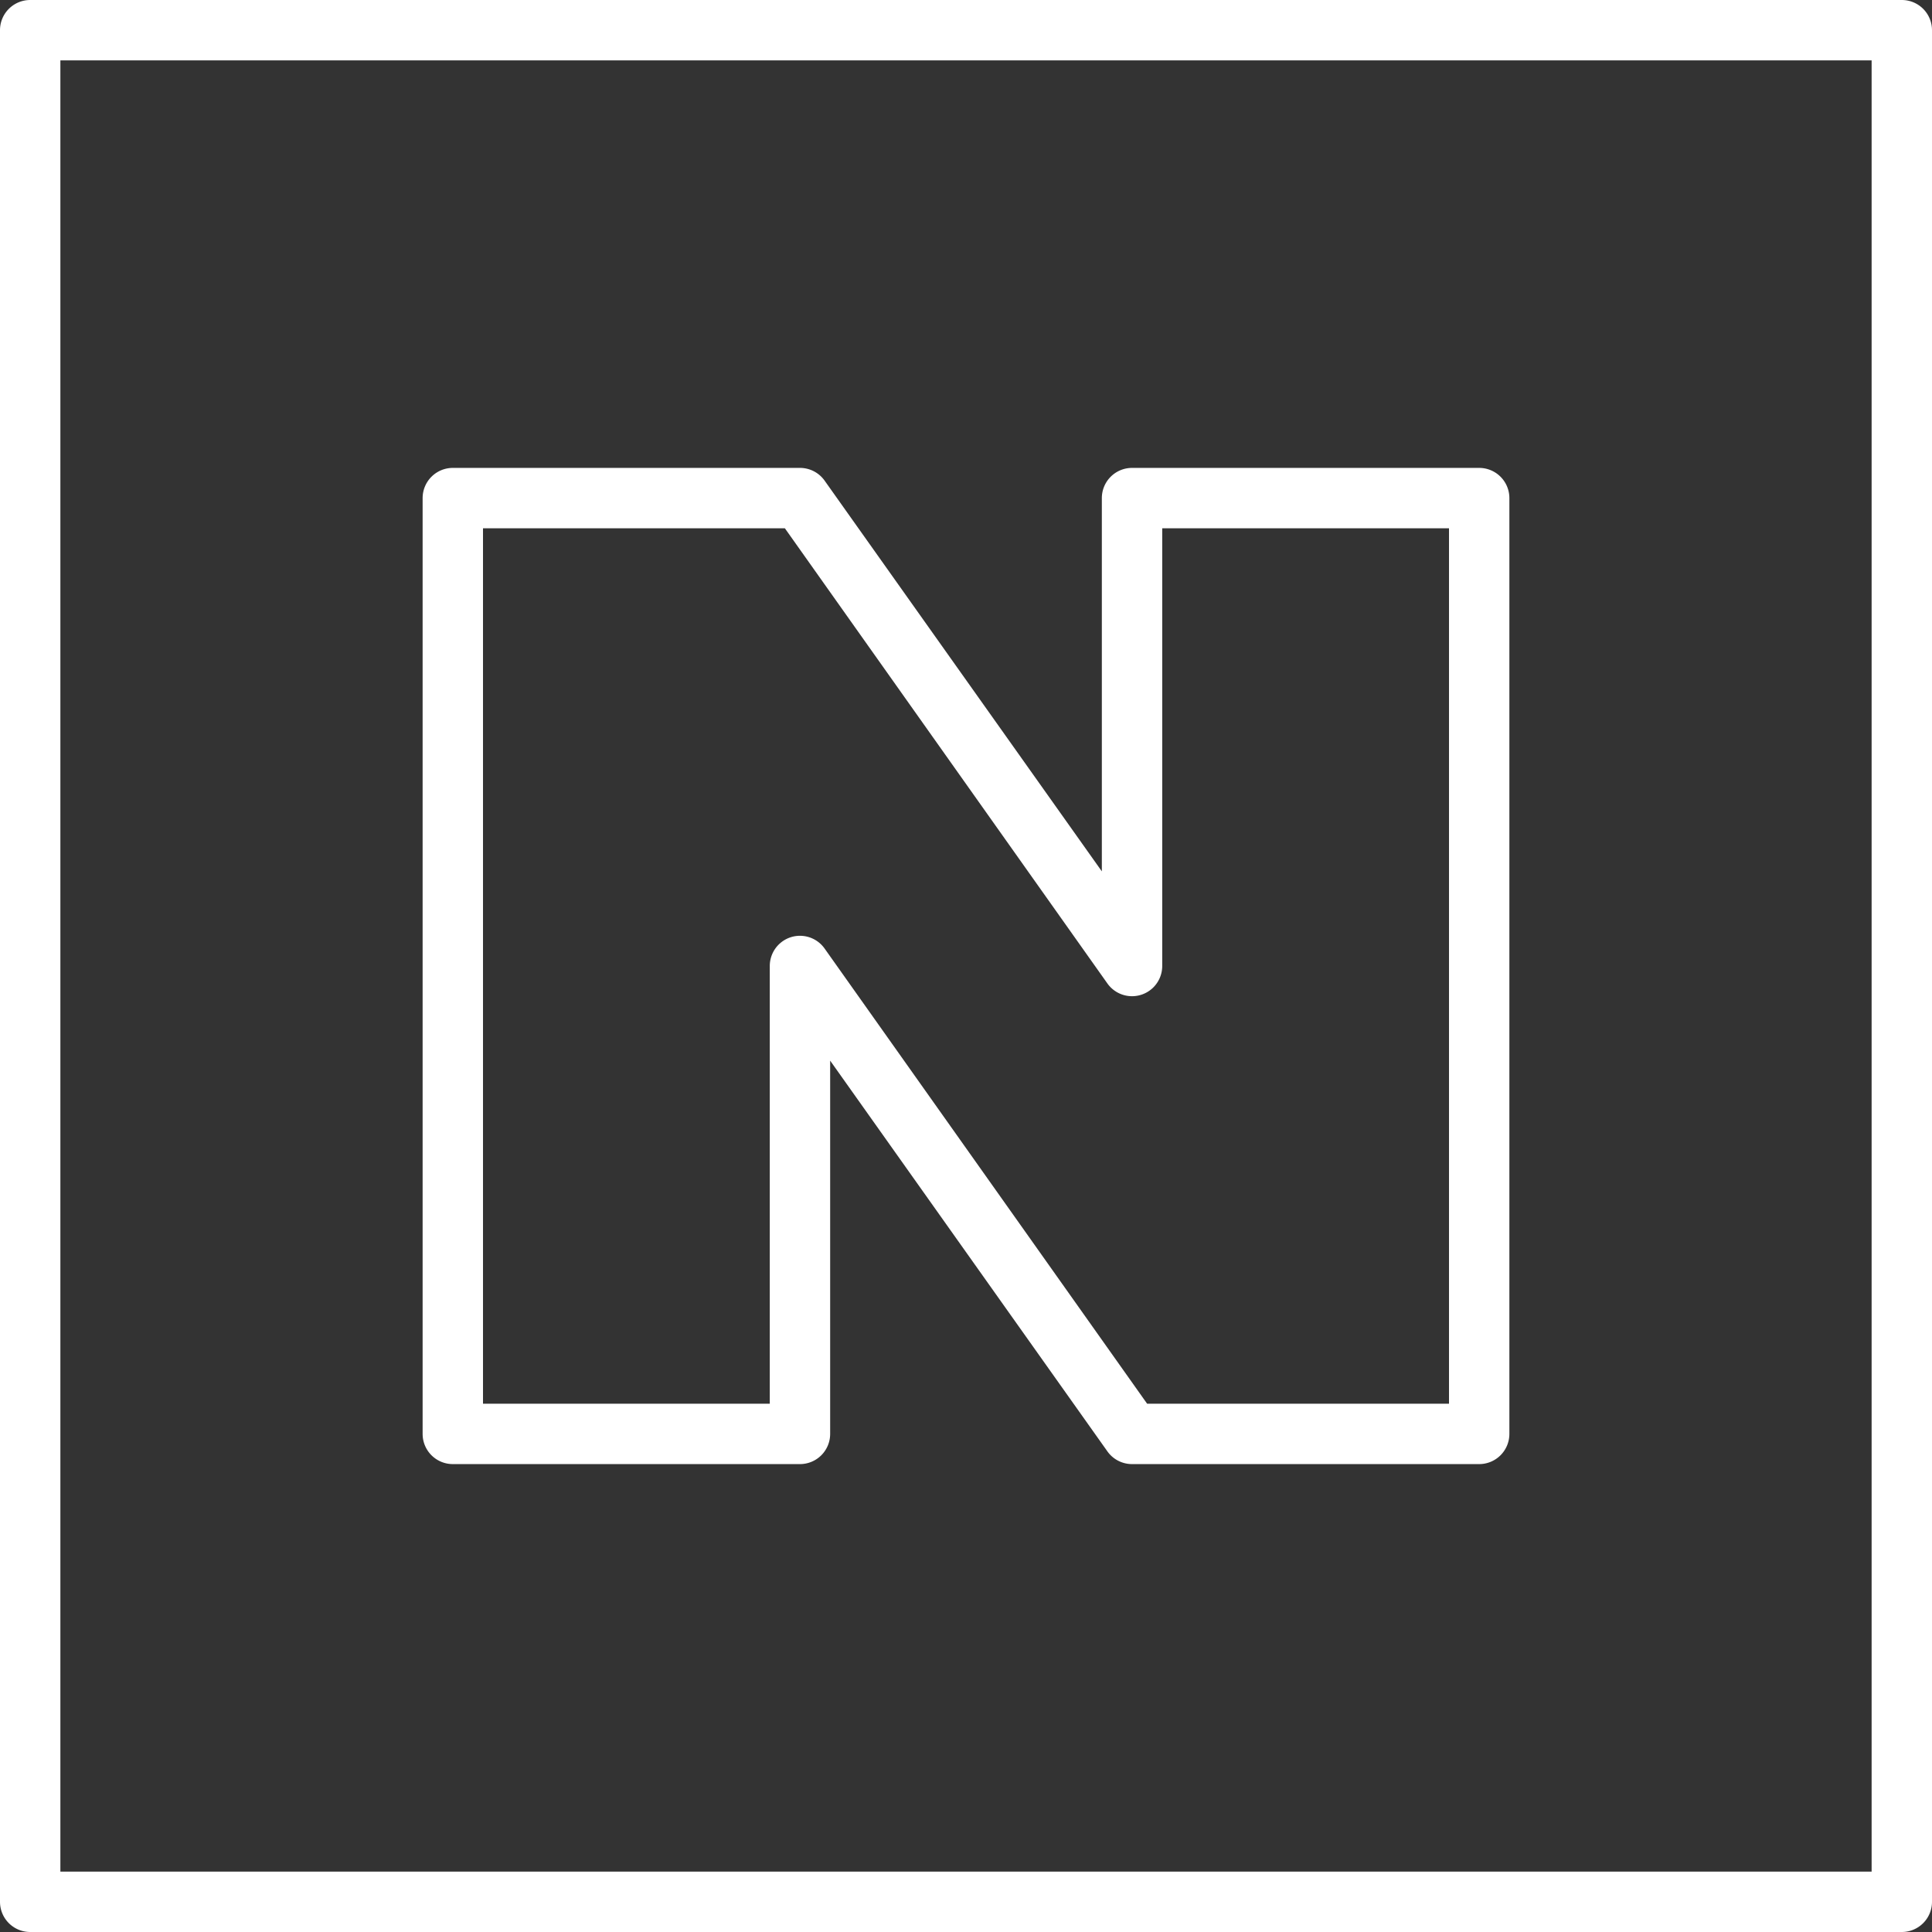
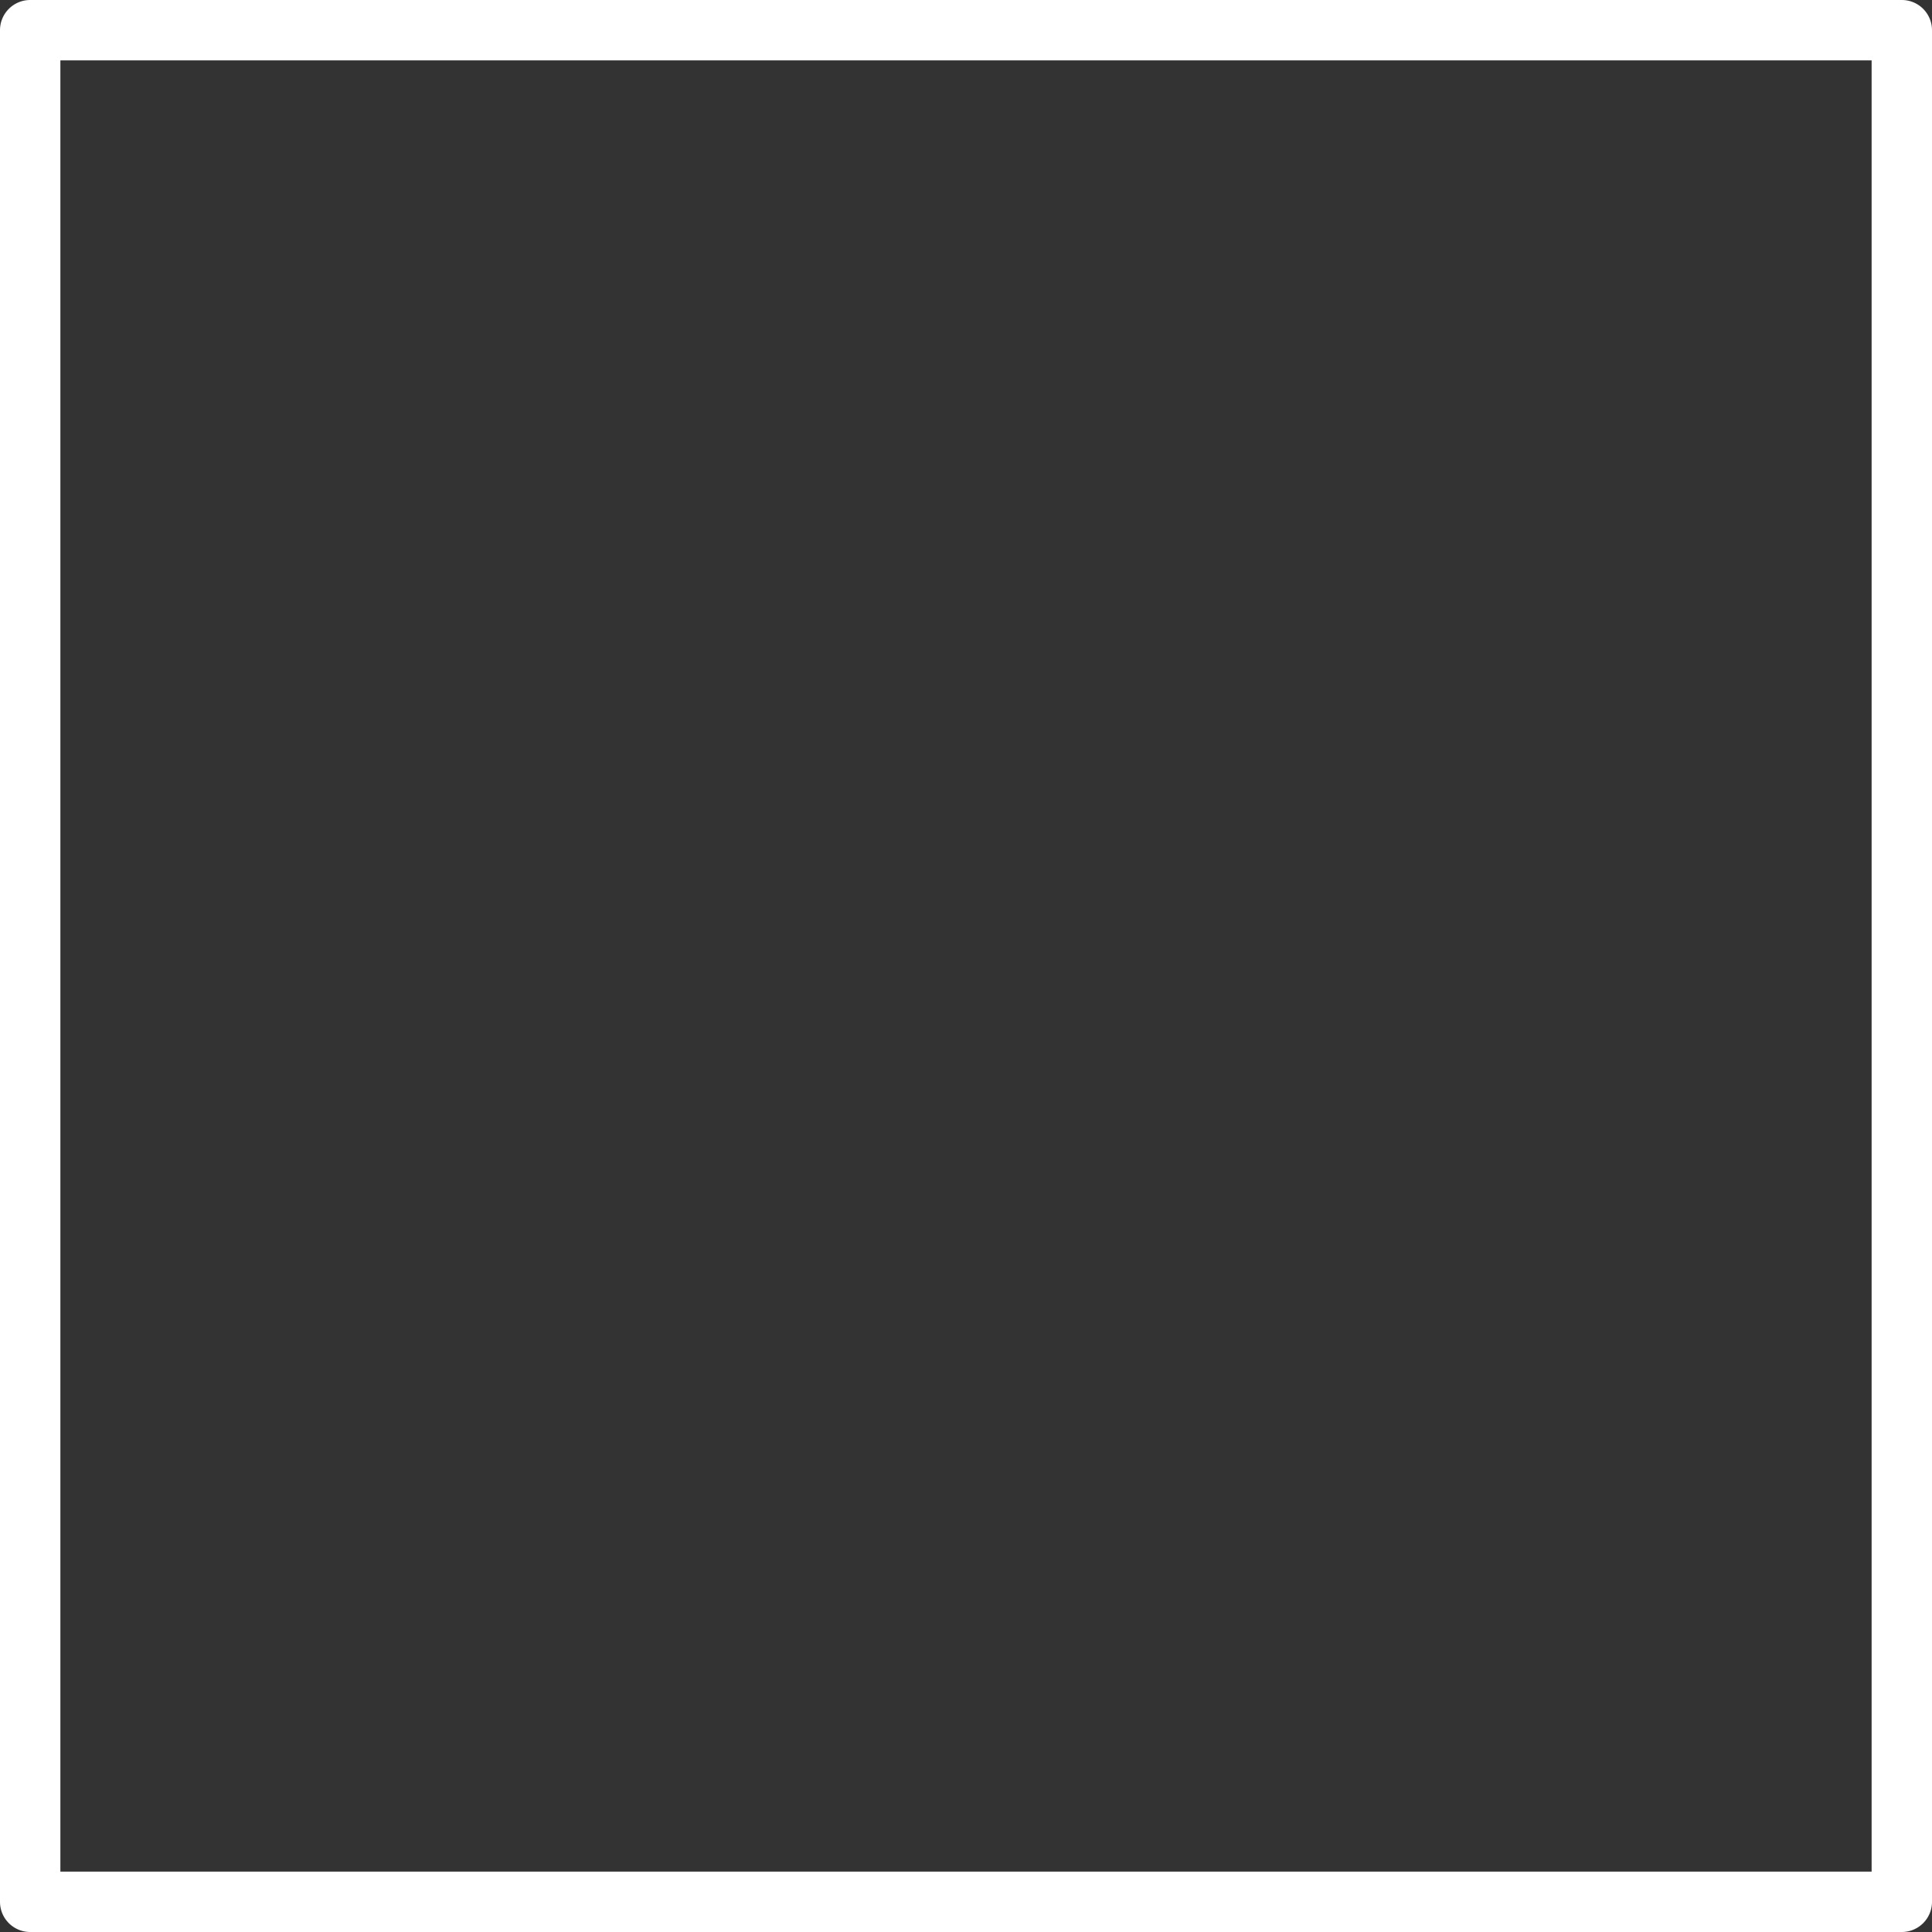
<svg xmlns="http://www.w3.org/2000/svg" version="1.1" width="512" height="512" x="0" y="0" viewBox="0 0 128 128" style="enable-background:new 0 0 512 512" xml:space="preserve" class="">
  <rect x="0" y="0" width="128" height="128" fill="#333333" stroke="none" />
  <g>
    <path d="M126 128H2a2 2 0 0 1-2-2V2a2 2 0 0 1 2-2h124a2 2 0 0 1 2 2v124a2 2 0 0 1-2 2zM4 124h120V4H4z" fill="#ffffff" opacity="1" data-original="#000000" />
-     <path d="M98 97H75a2 2 0 0 1-1.63-.84L55 70.27V95a2 2 0 0 1-2 2H30a2 2 0 0 1-2-2V33a2 2 0 0 1 2-2h23a2 2 0 0 1 1.63.84L73 57.73V33a2 2 0 0 1 2-2h23a2 2 0 0 1 2 2v62a2 2 0 0 1-2 2zm-22-4h20V35H77v29a2 2 0 0 1-3.63 1.16L52 35H32v58h19V64a2 2 0 0 1 3.63-1.16z" fill="#ffffff" opacity="1" data-original="#000000" />
  </g>
</svg>